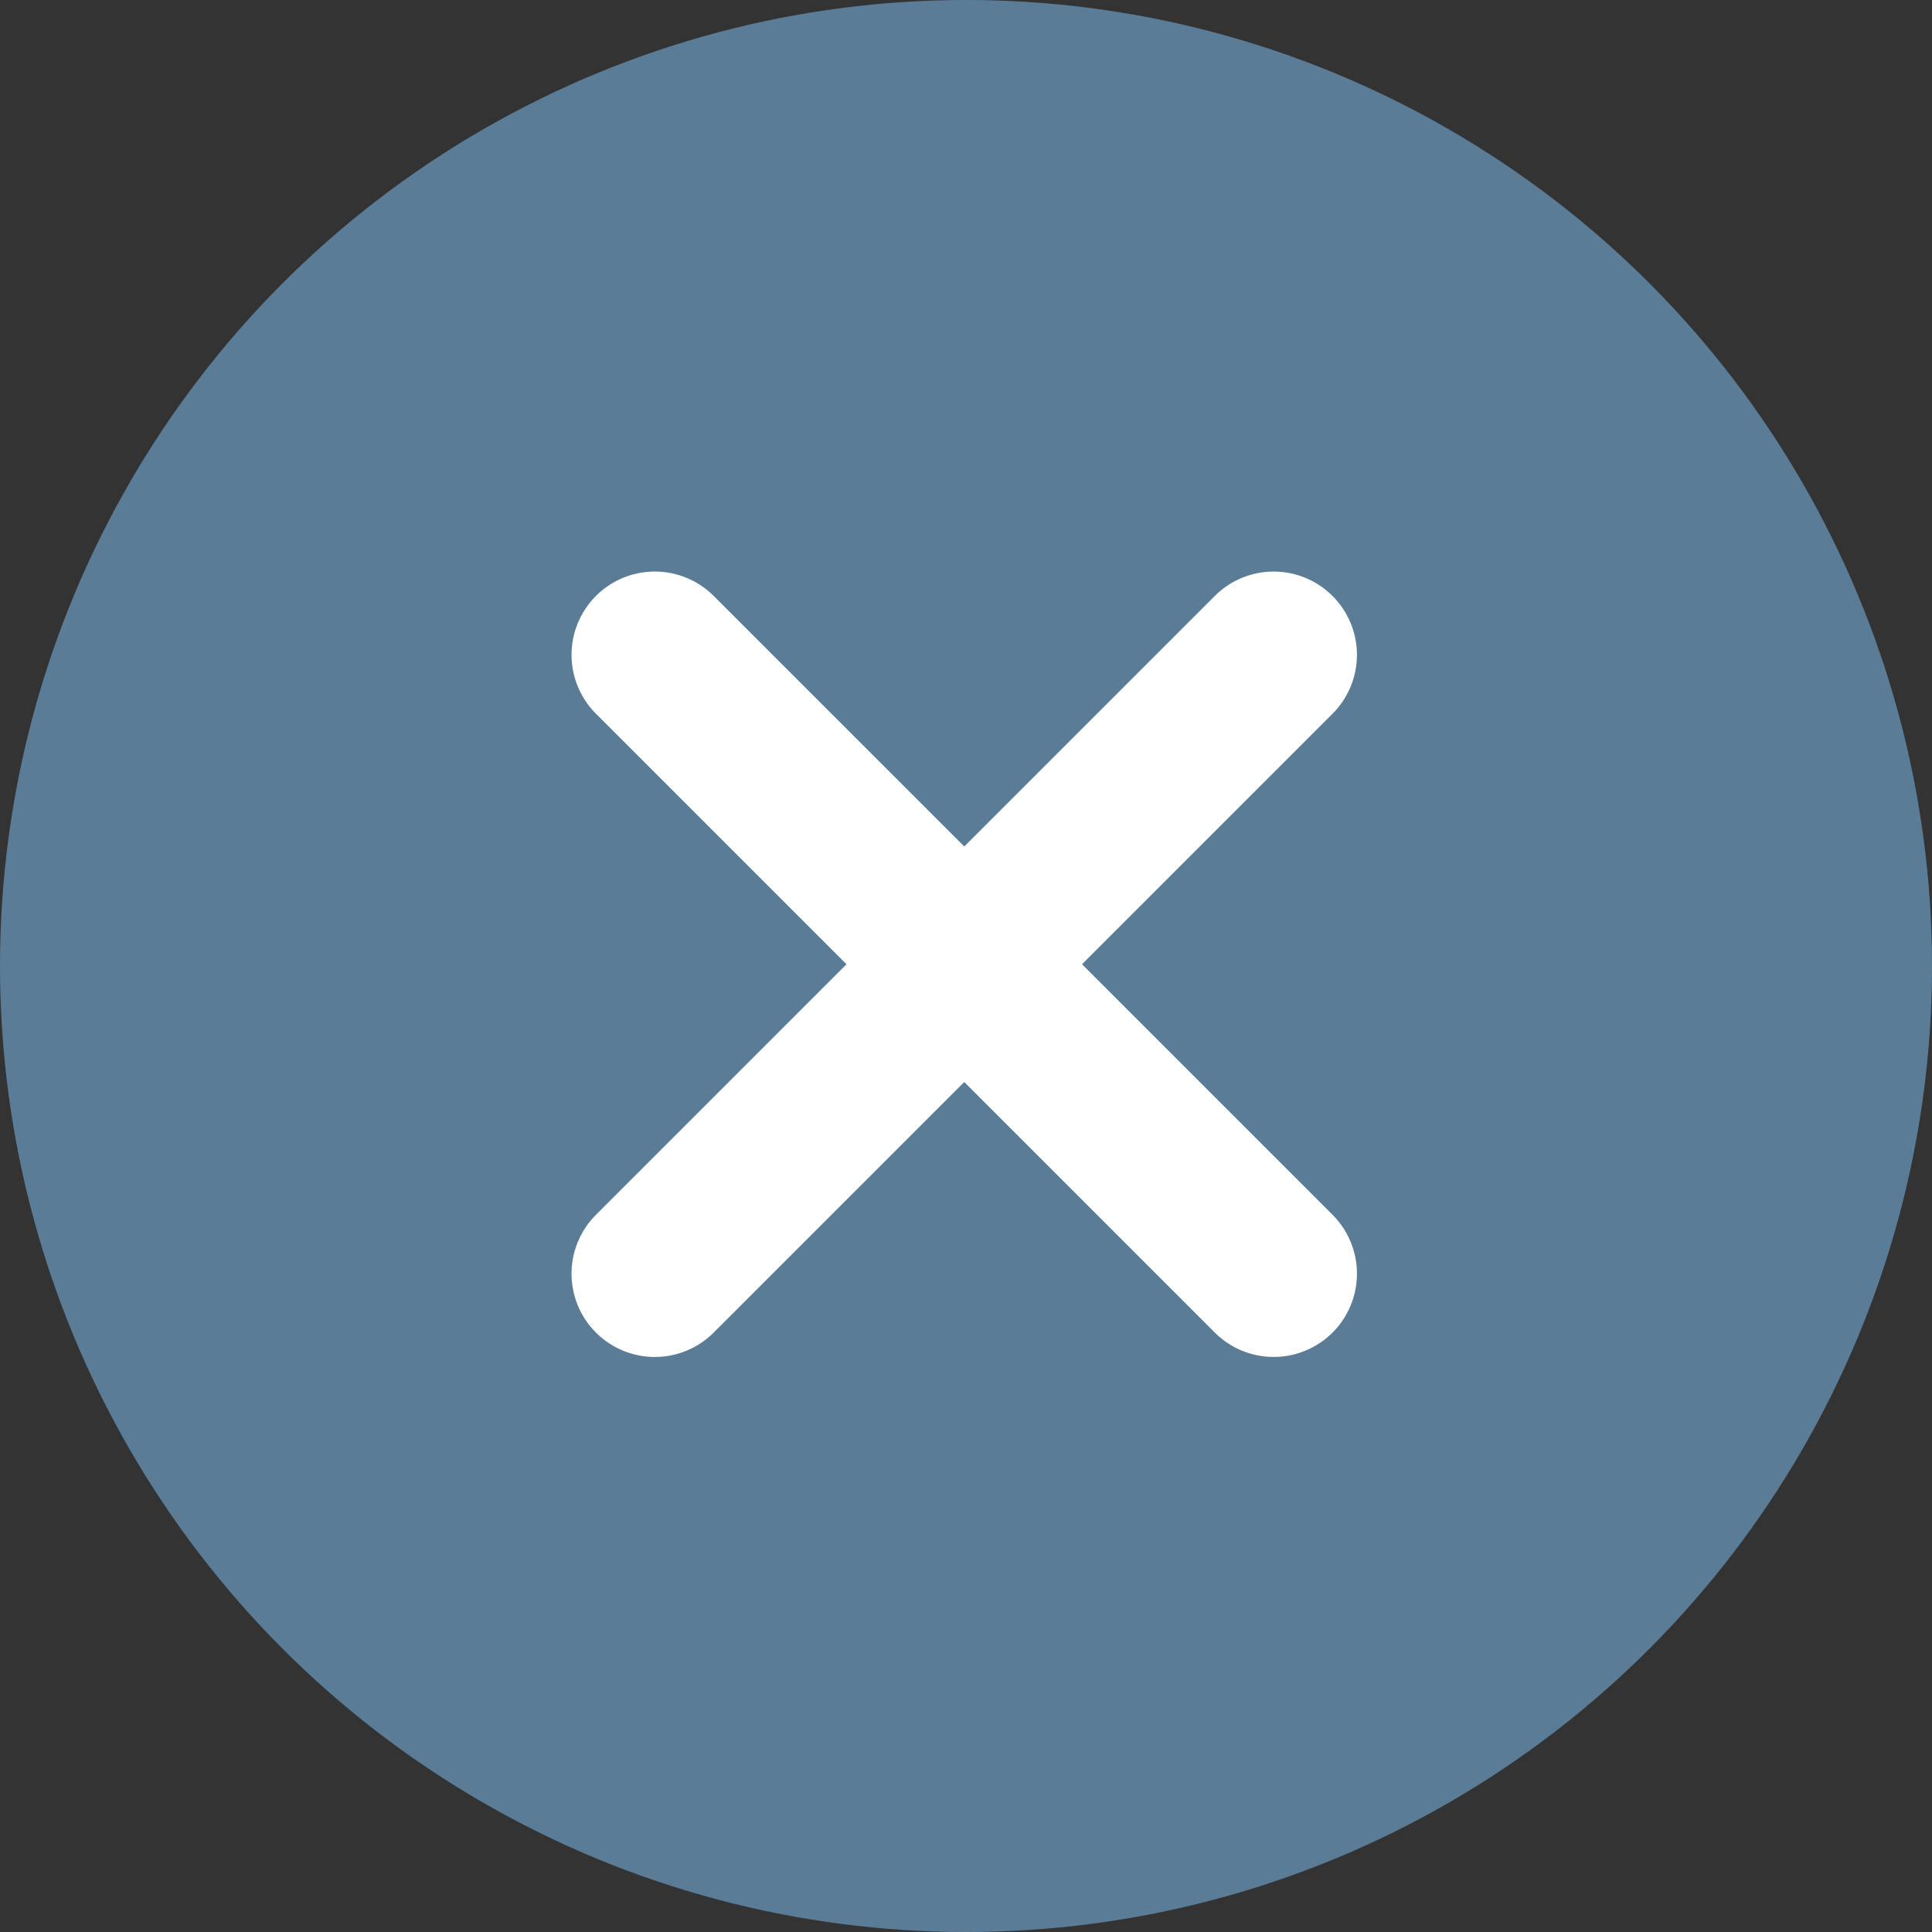
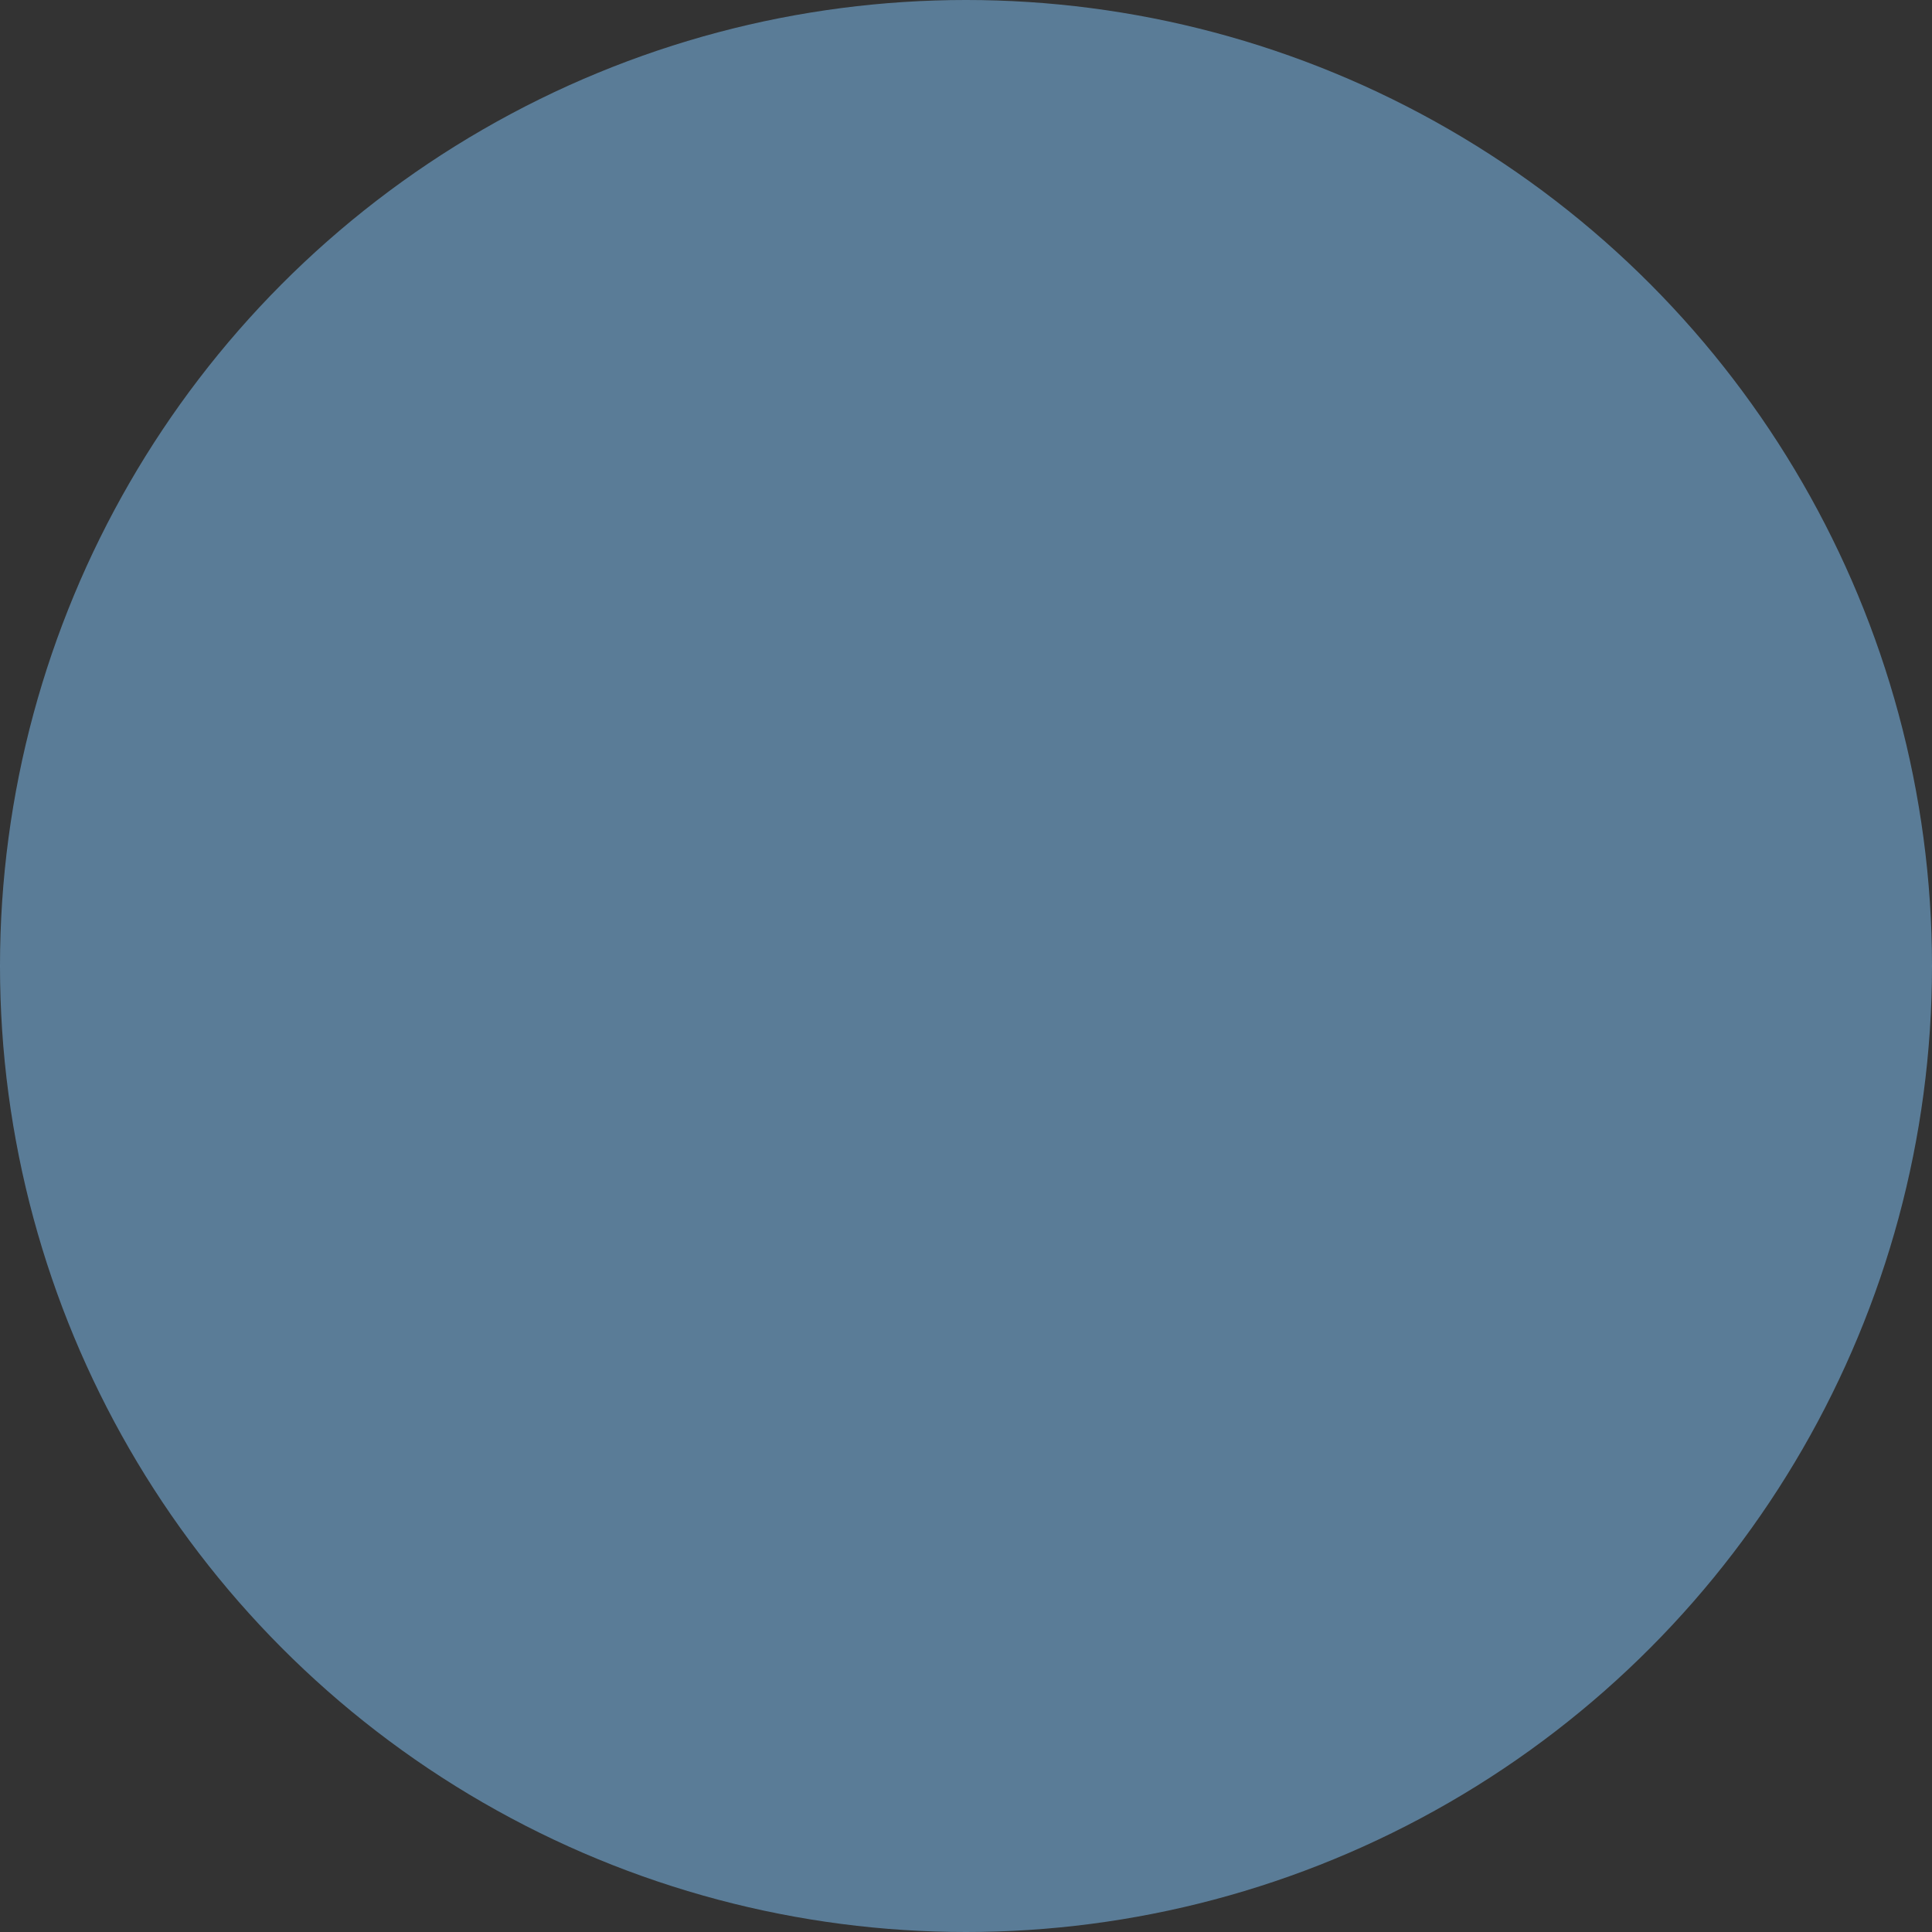
<svg xmlns="http://www.w3.org/2000/svg" width="58" height="58">
  <rect width="100%" height="100%" fill="#333333" stroke="none" />
  <g id="Group_445" data-name="Group 445" transform="translate(-1075 -4930)">
    <g id="Group_475" data-name="Group 475">
      <circle id="Ellipse_54" data-name="Ellipse 54" cx="29" cy="29" r="29" transform="translate(1075 4930)" fill="#83c6fc" opacity=".5" />
      <g id="Group_444" data-name="Group 444" transform="translate(1094.658 4949.658)" style="isolation:isolate" fill="none" stroke="#fff" stroke-linecap="round" stroke-width="5">
-         <path id="Path_1287" data-name="Path 1287" d="M0 0h26.274" transform="rotate(-45 22.427 9.29)" />
-         <path id="Path_1288" data-name="Path 1288" d="M0 0h26.274" transform="rotate(45)" />
-       </g>
+         </g>
    </g>
  </g>
</svg>